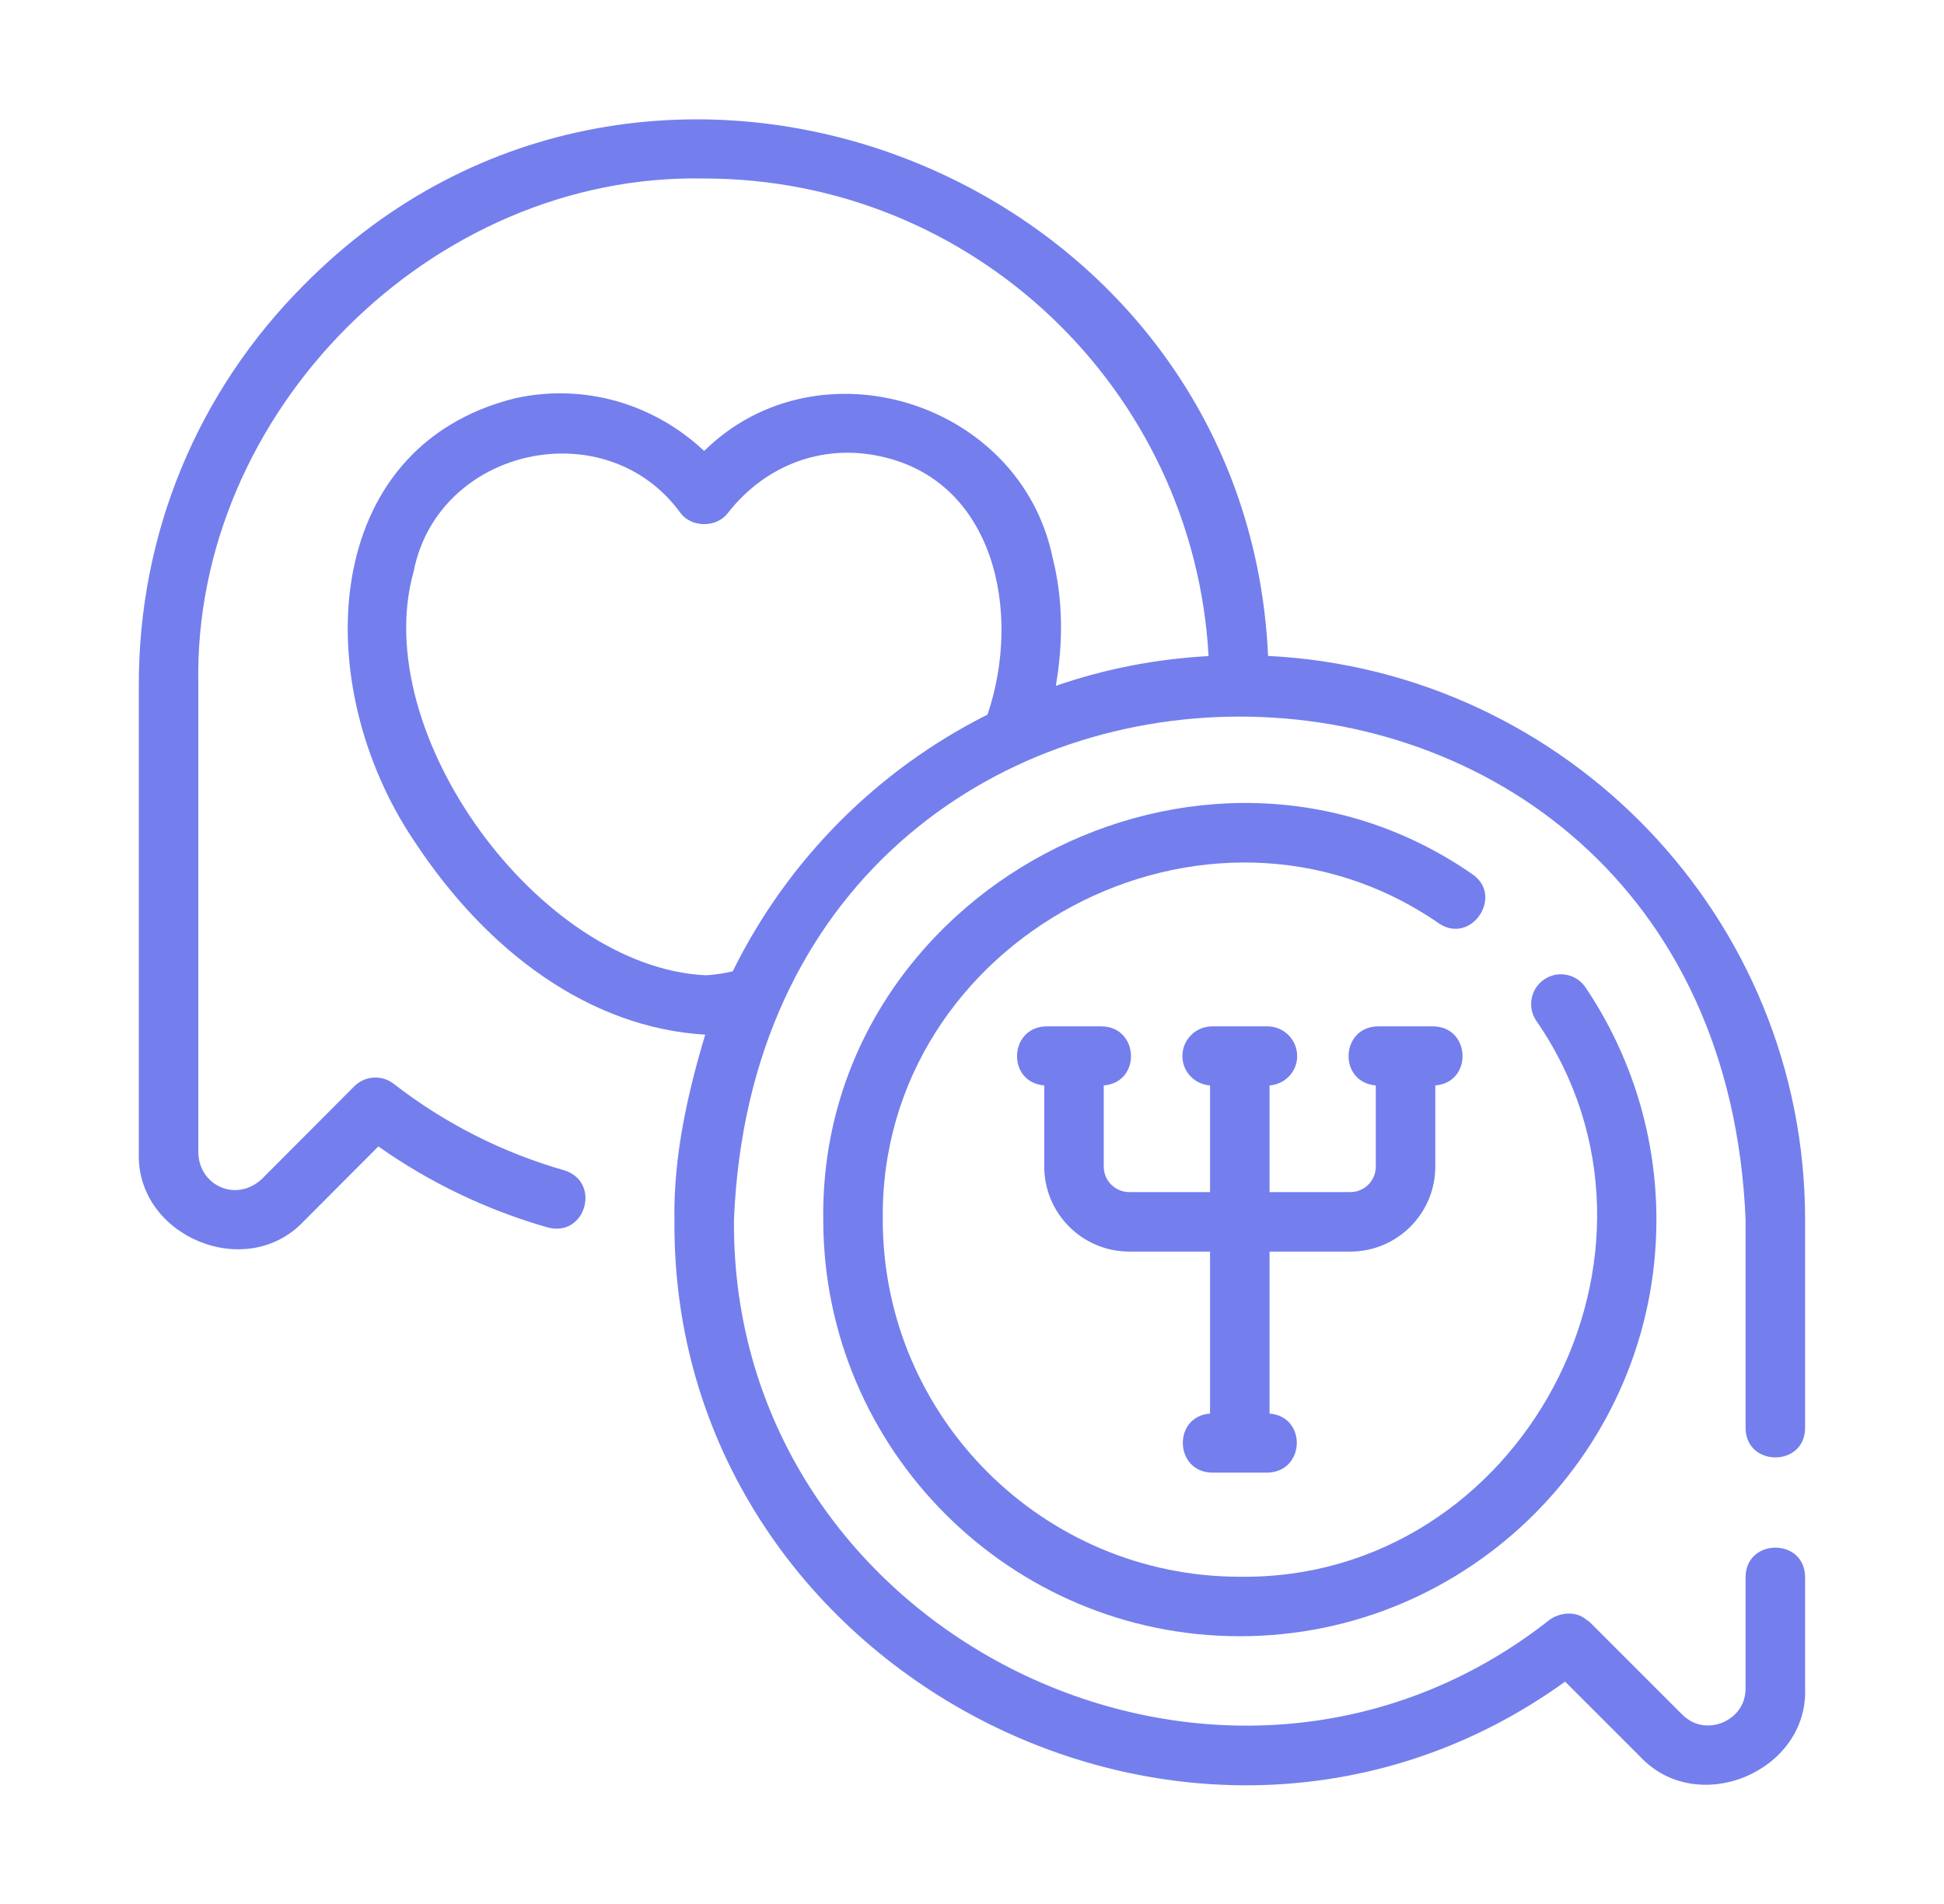
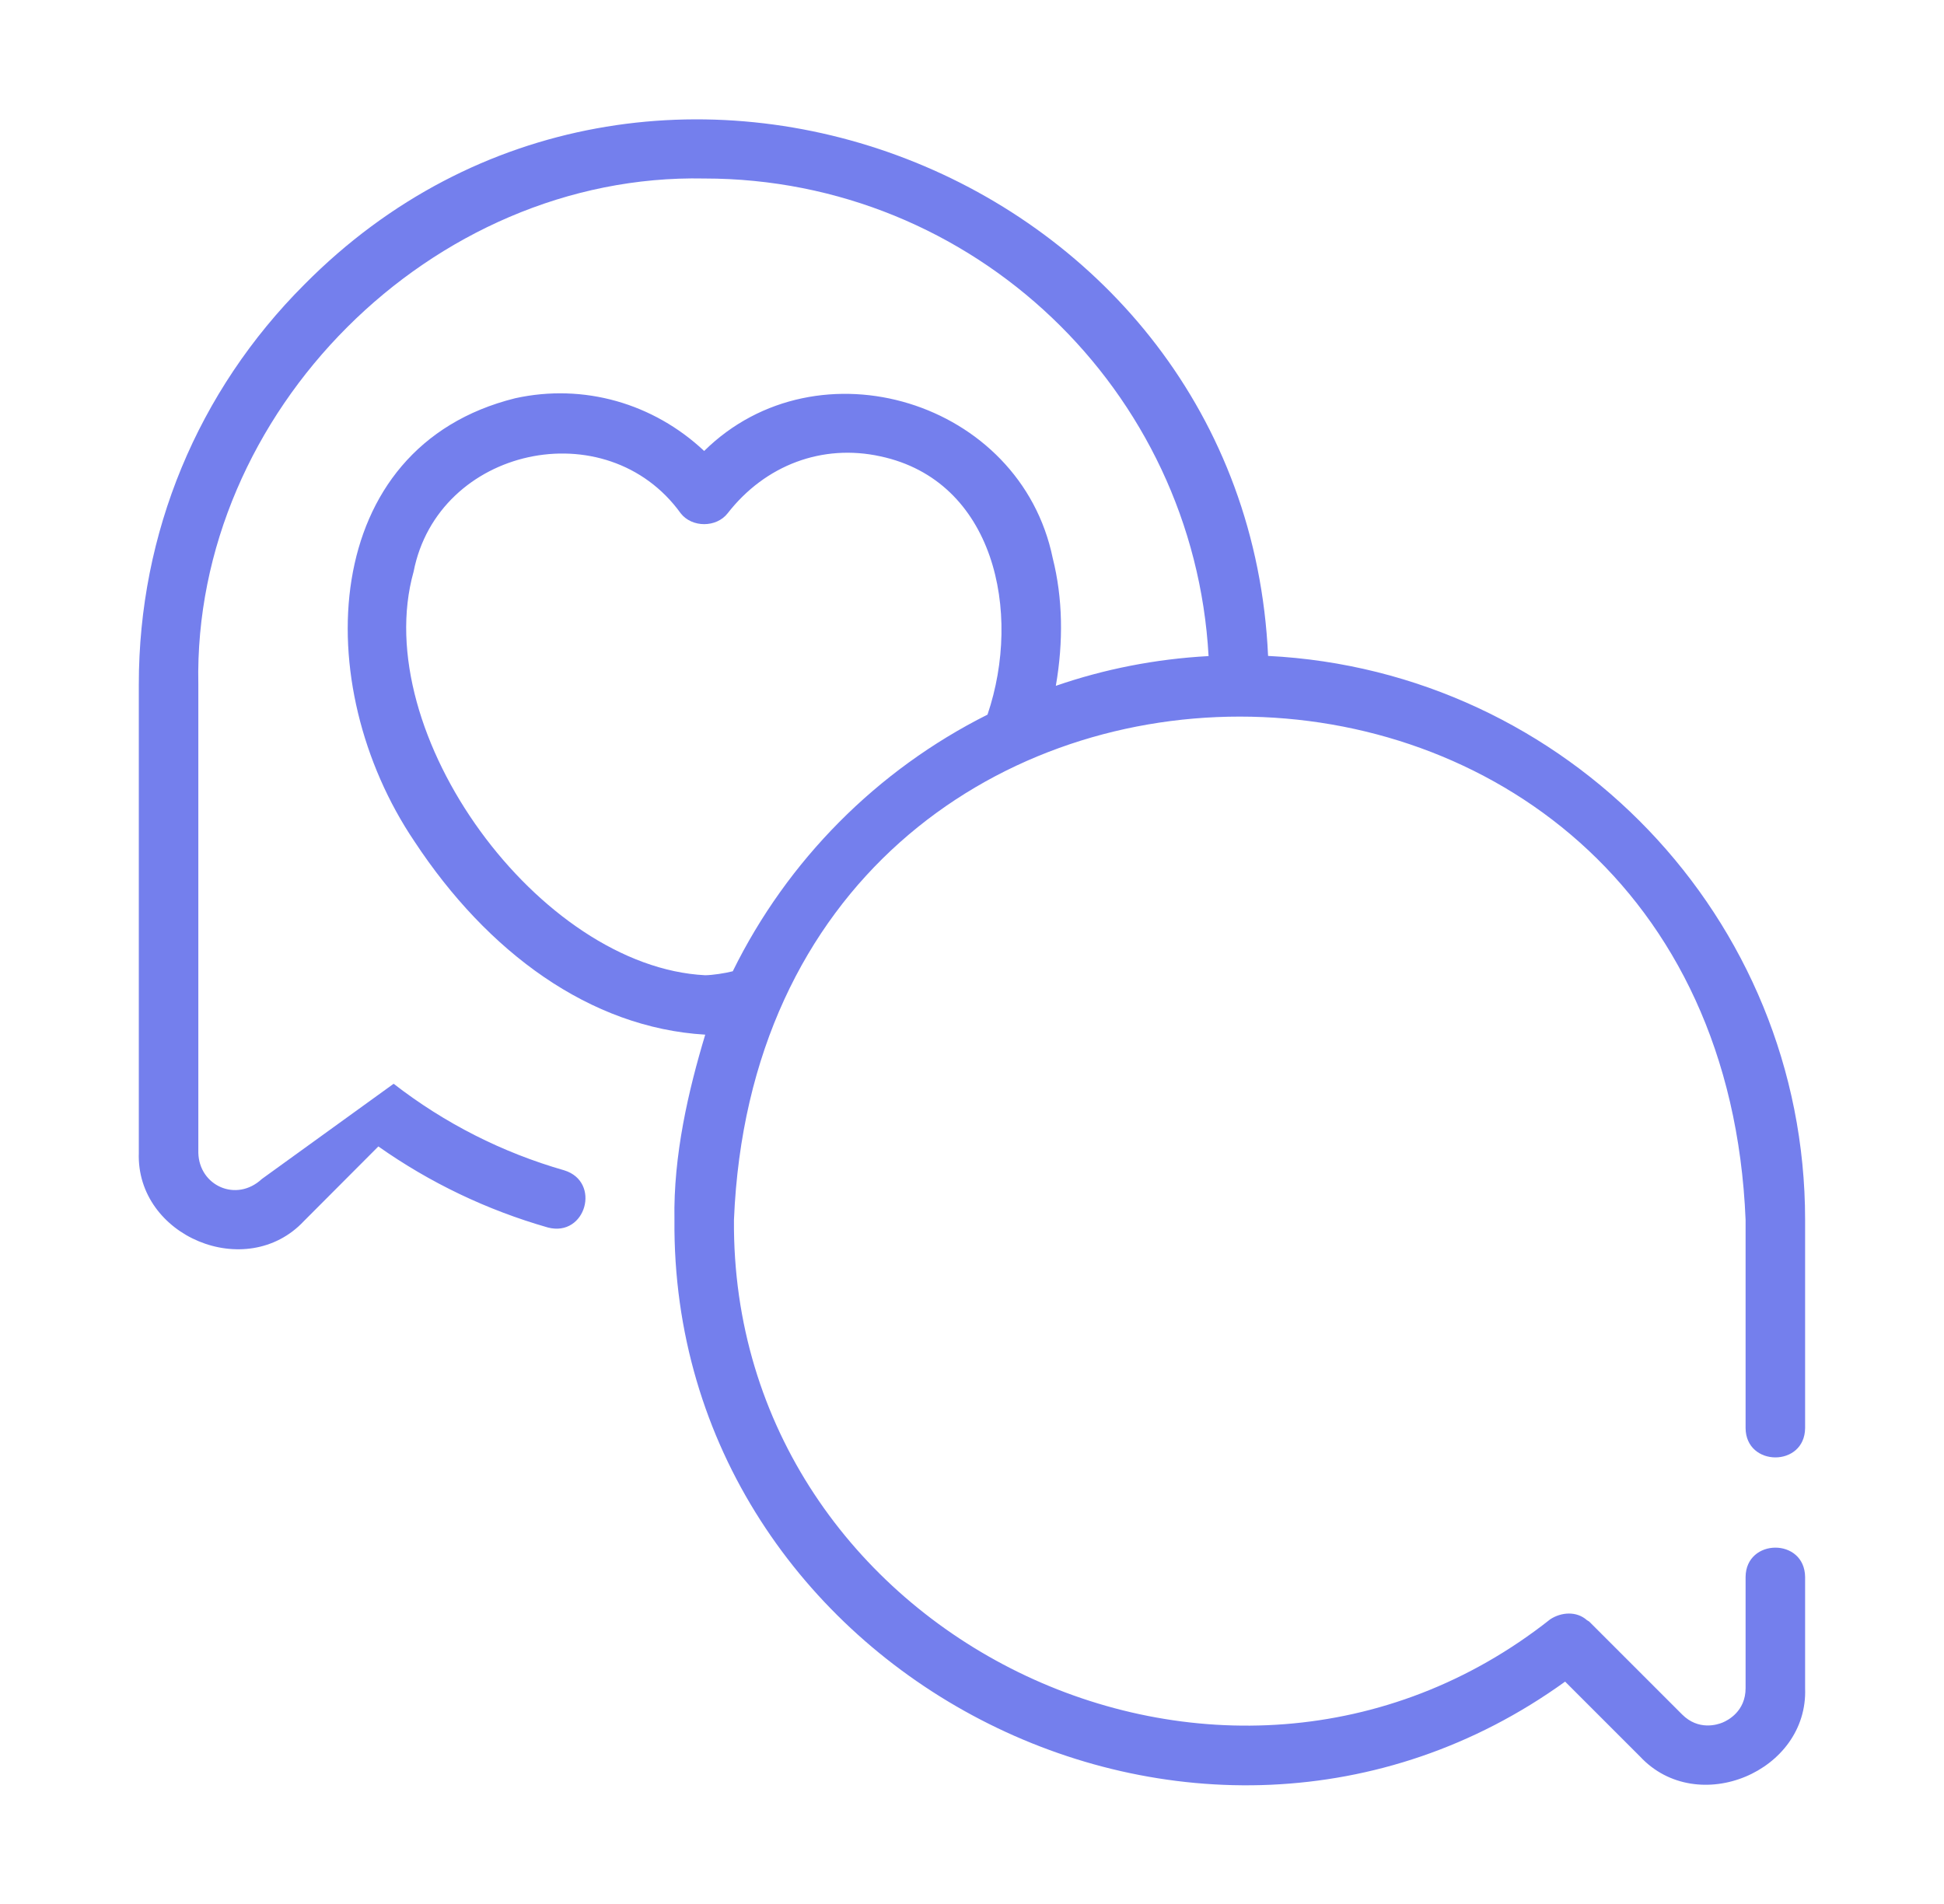
<svg xmlns="http://www.w3.org/2000/svg" width="49" height="48" viewBox="0 0 49 48" fill="none">
-   <path d="M34.036 31.553C35.217 31.553 36.178 30.592 36.178 29.41V27.364C37.125 27.289 37.078 25.887 36.125 25.875H34.732C33.779 25.89 33.73 27.286 34.678 27.364C34.678 27.364 34.678 29.41 34.678 29.41C34.678 29.765 34.39 30.053 34.036 30.053H32V27.364C32.388 27.335 32.696 27.021 32.696 26.625C32.696 26.21 32.361 25.875 31.946 25.875H30.553C30.139 25.875 29.803 26.21 29.803 26.625C29.803 27.021 30.112 27.335 30.5 27.364V30.053H28.464C28.11 30.053 27.821 29.765 27.821 29.41V27.364C28.773 27.287 28.716 25.887 27.767 25.875H26.375C25.427 25.889 25.369 27.286 26.321 27.364C26.321 27.364 26.321 29.41 26.321 29.41C26.321 30.592 27.283 31.553 28.464 31.553H30.5V35.636C29.552 35.71 29.602 37.114 30.553 37.125C30.553 37.125 31.946 37.125 31.946 37.125C32.898 37.109 32.95 35.715 32 35.636C32 35.636 32 31.553 32 31.553L34.036 31.553Z" fill="#747FED" />
-   <path d="M31.963 16.536C31.409 4.332 16.308 -1.554 7.672 7.172C4.981 9.862 3.499 13.441 3.499 17.25V29.062C3.426 31.167 6.21 32.332 7.66 30.784C7.66 30.784 9.537 28.902 9.537 28.902C10.838 29.819 12.272 30.505 13.808 30.945C14.767 31.198 15.159 29.792 14.221 29.504C12.657 29.055 11.21 28.321 9.922 27.322C9.623 27.09 9.198 27.119 8.931 27.385L6.601 29.722C5.956 30.322 5.019 29.892 4.999 29.062C4.999 29.062 4.999 17.25 4.999 17.25C4.859 10.393 10.89 4.358 17.75 4.5C24.54 4.5 30.092 9.84 30.463 16.54C29.122 16.613 27.831 16.869 26.613 17.29C26.808 16.167 26.787 15.073 26.535 14.072C25.72 10.102 20.613 8.544 17.749 11.369C16.468 10.167 14.714 9.661 12.989 10.039C8.032 11.267 7.788 17.273 10.445 21.21C12.286 24.009 14.875 25.913 17.776 26.084C17.353 27.489 16.97 29.126 17 30.75C16.9 42.163 30.2 49.067 39.45 42.394C39.45 42.394 41.339 44.283 41.339 44.283C42.781 45.833 45.581 44.666 45.499 42.559C45.499 42.559 45.499 39.754 45.499 39.754C45.486 38.765 44.008 38.777 43.999 39.754C43.999 39.754 43.999 42.559 43.999 42.559C43.999 43.14 43.556 43.369 43.421 43.425C43.285 43.482 42.81 43.633 42.399 43.222L40.065 40.888C40.046 40.868 40.02 40.861 39.999 40.844C39.738 40.612 39.353 40.641 39.076 40.822C30.855 47.325 18.415 41.24 18.5 30.75C19.199 13.835 43.304 13.839 43.999 30.754C43.999 30.754 43.999 36.004 43.999 36.004C44.006 36.982 45.488 36.993 45.499 36.004C45.499 36.004 45.499 30.75 45.499 30.75C45.499 23.134 39.488 16.912 31.963 16.536ZM24.891 18.016C22.106 19.412 19.846 21.689 18.47 24.486C18.261 24.538 17.968 24.583 17.776 24.586C13.599 24.377 9.28 18.491 10.425 14.413C11.037 11.273 15.287 10.346 17.158 12.941C17.442 13.305 18.057 13.305 18.341 12.94C19.291 11.721 20.728 11.185 22.189 11.504C25.057 12.115 25.769 15.423 24.891 18.016Z" fill="#747FED" />
-   <path d="M37.106 22.035C30.304 17.328 20.644 22.472 20.751 30.75C20.751 36.54 25.461 41.25 31.251 41.25C37.041 41.25 41.751 36.54 41.751 30.75C41.751 28.659 41.134 26.633 39.966 24.895C39.735 24.551 39.27 24.457 38.925 24.69C38.581 24.921 38.49 25.387 38.721 25.731C42.756 31.561 38.346 39.842 31.251 39.75C26.288 39.75 22.251 35.713 22.251 30.75C22.161 23.654 30.439 19.245 36.27 23.28C37.085 23.827 37.919 22.583 37.106 22.035Z" fill="#747FED" />
+   <path d="M31.963 16.536C31.409 4.332 16.308 -1.554 7.672 7.172C4.981 9.862 3.499 13.441 3.499 17.25V29.062C3.426 31.167 6.21 32.332 7.66 30.784C7.66 30.784 9.537 28.902 9.537 28.902C10.838 29.819 12.272 30.505 13.808 30.945C14.767 31.198 15.159 29.792 14.221 29.504C12.657 29.055 11.21 28.321 9.922 27.322L6.601 29.722C5.956 30.322 5.019 29.892 4.999 29.062C4.999 29.062 4.999 17.25 4.999 17.25C4.859 10.393 10.89 4.358 17.75 4.5C24.54 4.5 30.092 9.84 30.463 16.54C29.122 16.613 27.831 16.869 26.613 17.29C26.808 16.167 26.787 15.073 26.535 14.072C25.72 10.102 20.613 8.544 17.749 11.369C16.468 10.167 14.714 9.661 12.989 10.039C8.032 11.267 7.788 17.273 10.445 21.21C12.286 24.009 14.875 25.913 17.776 26.084C17.353 27.489 16.97 29.126 17 30.75C16.9 42.163 30.2 49.067 39.45 42.394C39.45 42.394 41.339 44.283 41.339 44.283C42.781 45.833 45.581 44.666 45.499 42.559C45.499 42.559 45.499 39.754 45.499 39.754C45.486 38.765 44.008 38.777 43.999 39.754C43.999 39.754 43.999 42.559 43.999 42.559C43.999 43.14 43.556 43.369 43.421 43.425C43.285 43.482 42.81 43.633 42.399 43.222L40.065 40.888C40.046 40.868 40.02 40.861 39.999 40.844C39.738 40.612 39.353 40.641 39.076 40.822C30.855 47.325 18.415 41.24 18.5 30.75C19.199 13.835 43.304 13.839 43.999 30.754C43.999 30.754 43.999 36.004 43.999 36.004C44.006 36.982 45.488 36.993 45.499 36.004C45.499 36.004 45.499 30.75 45.499 30.75C45.499 23.134 39.488 16.912 31.963 16.536ZM24.891 18.016C22.106 19.412 19.846 21.689 18.47 24.486C18.261 24.538 17.968 24.583 17.776 24.586C13.599 24.377 9.28 18.491 10.425 14.413C11.037 11.273 15.287 10.346 17.158 12.941C17.442 13.305 18.057 13.305 18.341 12.94C19.291 11.721 20.728 11.185 22.189 11.504C25.057 12.115 25.769 15.423 24.891 18.016Z" fill="#747FED" />
</svg>